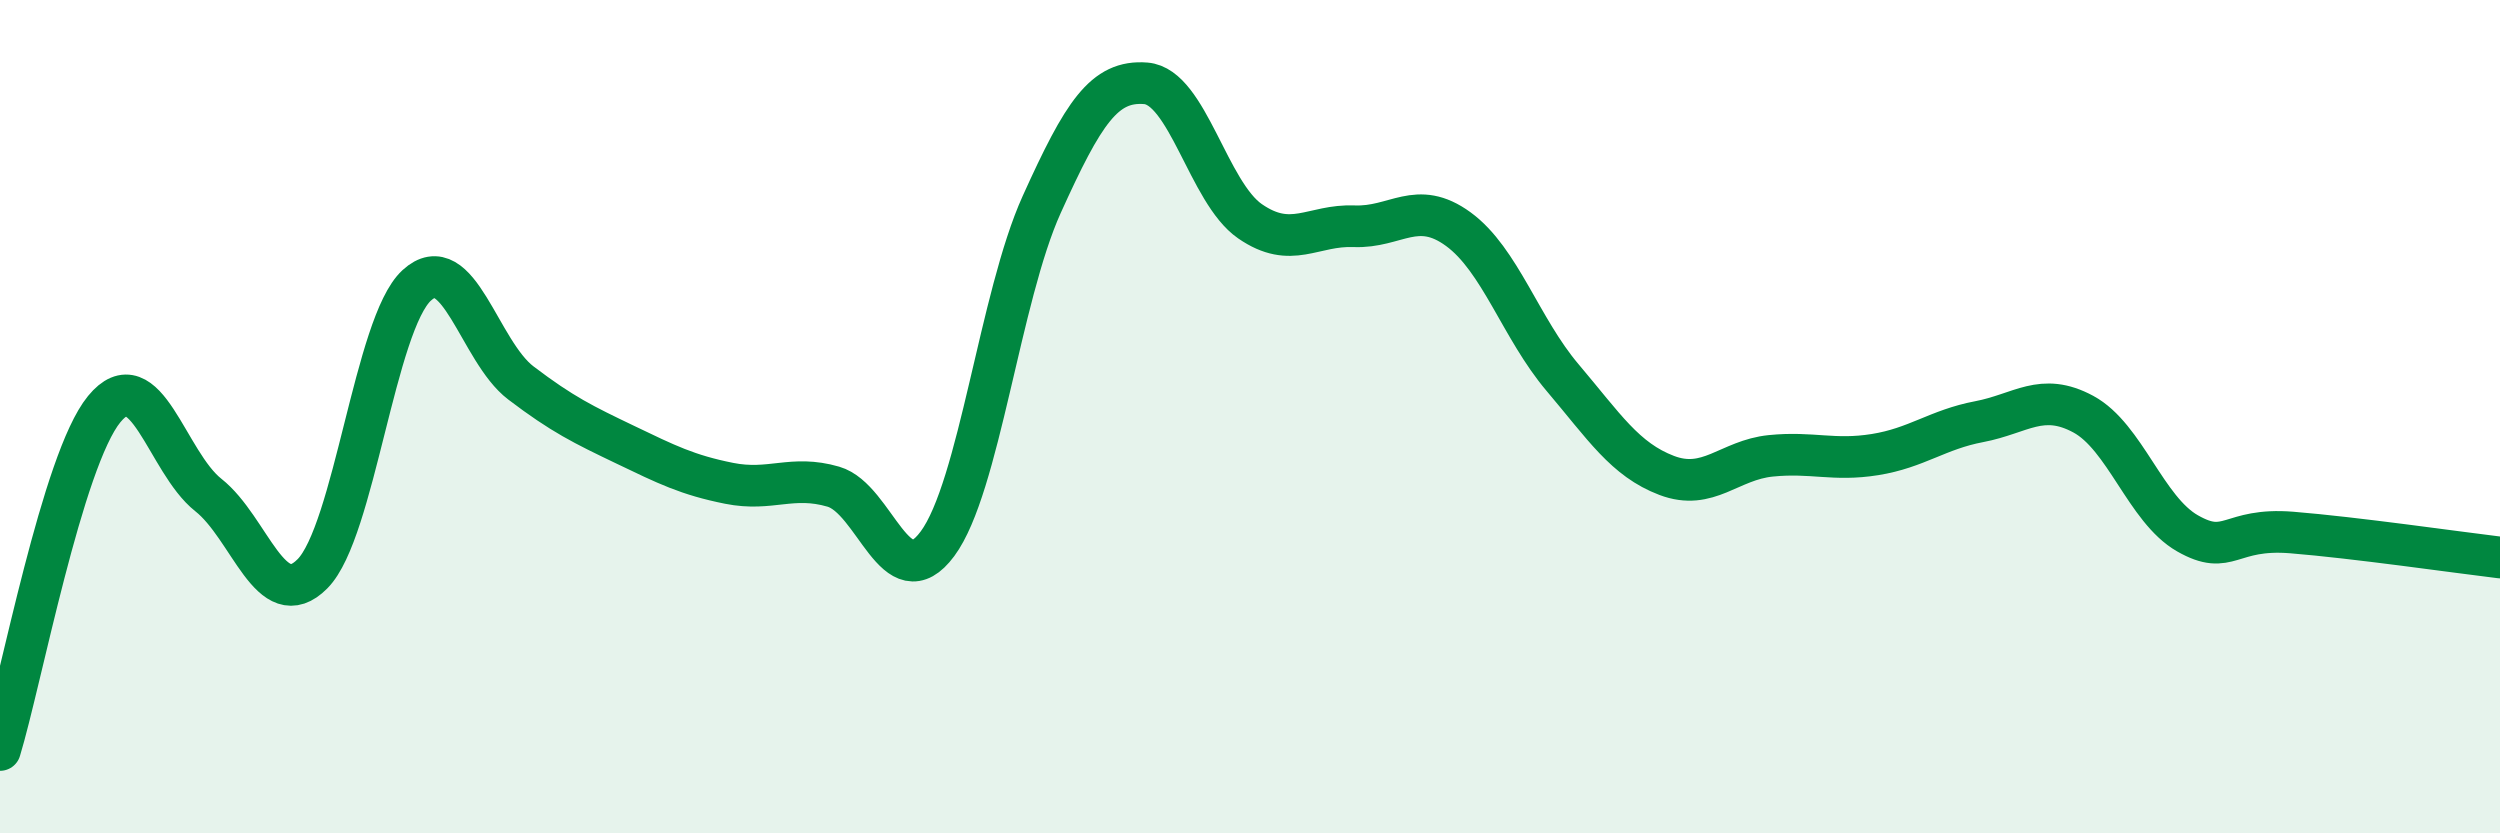
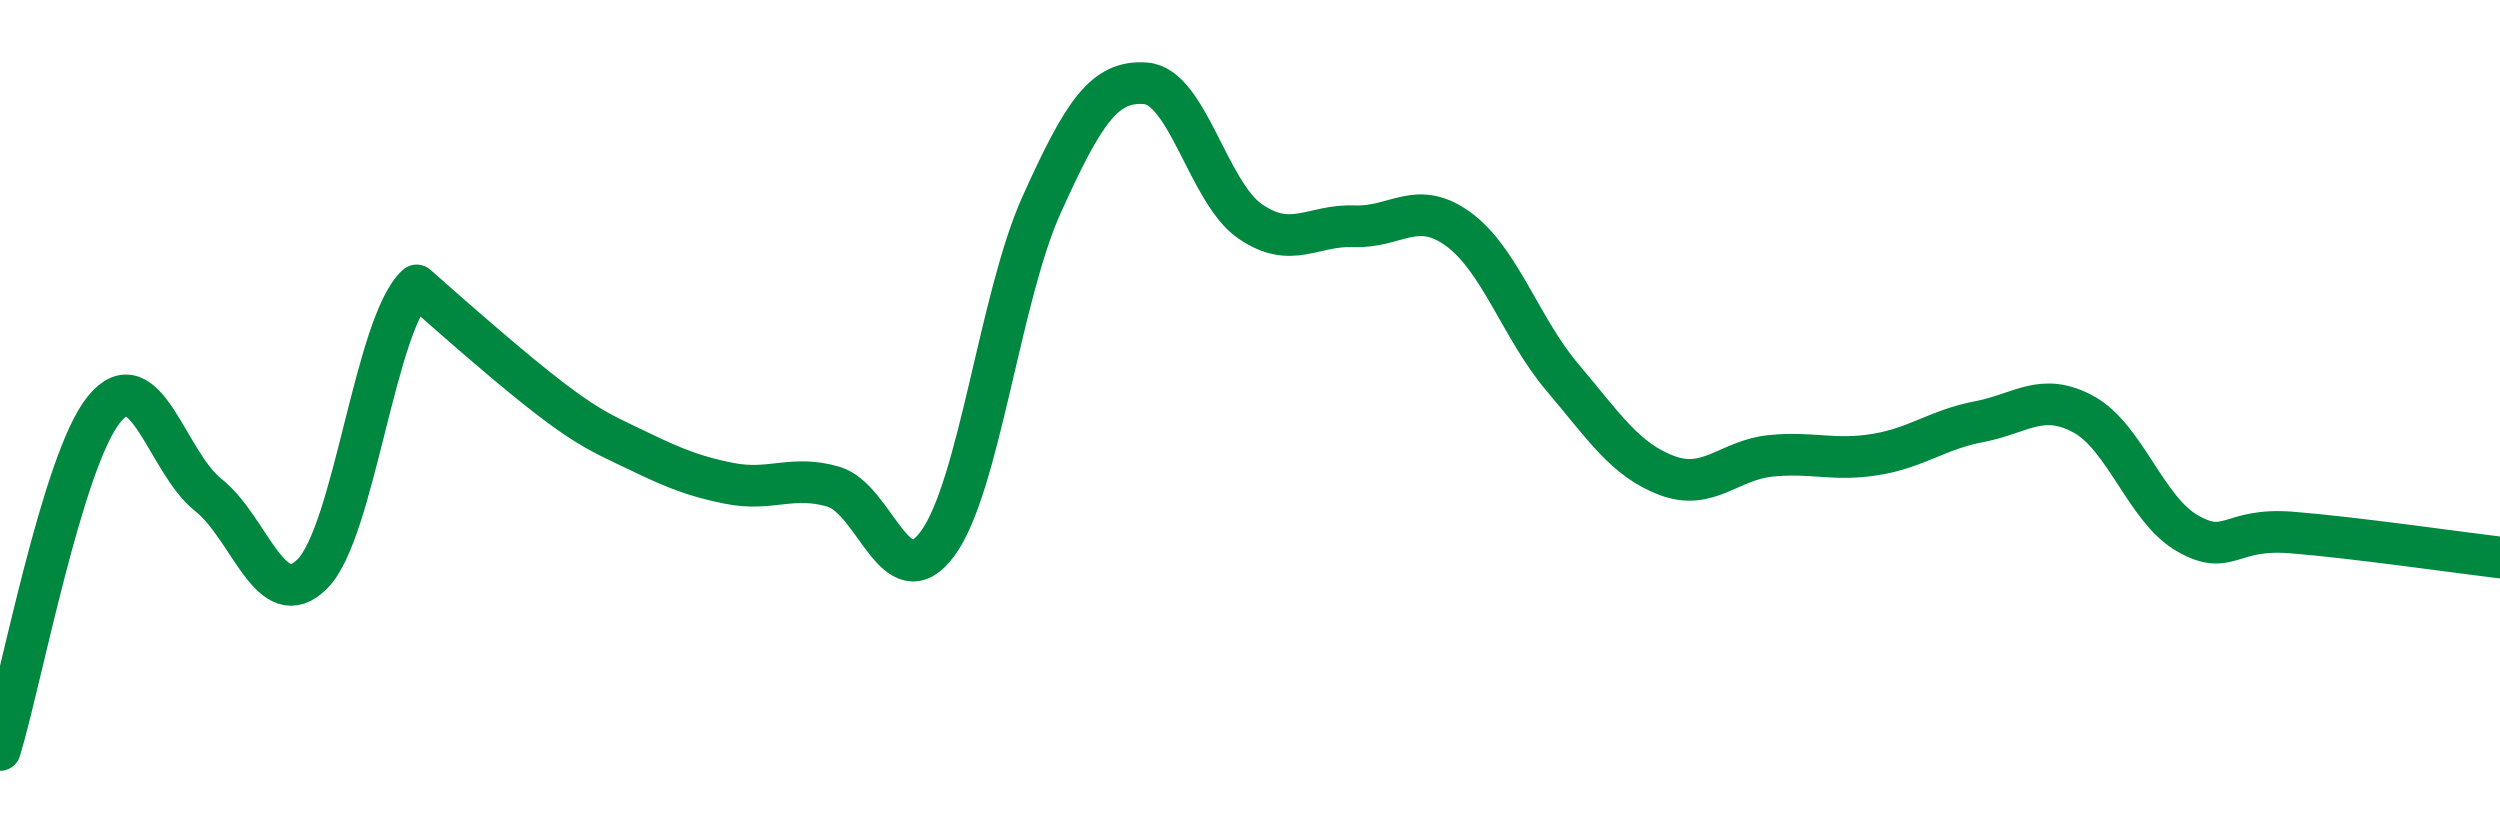
<svg xmlns="http://www.w3.org/2000/svg" width="60" height="20" viewBox="0 0 60 20">
-   <path d="M 0,18 C 0.5,16.36 1.5,11.04 2.5,9.82 C 3.5,8.6 4,11.09 5,11.88 C 6,12.67 6.5,14.78 7.5,13.77 C 8.5,12.76 9,7.77 10,6.85 C 11,5.93 11.5,8.43 12.5,9.19 C 13.5,9.95 14,10.19 15,10.67 C 16,11.15 16.5,11.4 17.5,11.6 C 18.5,11.8 19,11.39 20,11.68 C 21,11.97 21.5,14.4 22.5,13.05 C 23.5,11.7 24,7.12 25,4.91 C 26,2.7 26.5,1.92 27.5,2 C 28.5,2.08 29,4.62 30,5.31 C 31,6 31.5,5.39 32.5,5.43 C 33.5,5.47 34,4.77 35,5.5 C 36,6.23 36.5,7.88 37.5,9.06 C 38.5,10.24 39,11.03 40,11.41 C 41,11.79 41.5,11.04 42.5,10.94 C 43.5,10.84 44,11.07 45,10.91 C 46,10.75 46.5,10.31 47.5,10.12 C 48.5,9.93 49,9.4 50,9.94 C 51,10.48 51.5,12.23 52.5,12.8 C 53.5,13.37 53.5,12.66 55,12.78 C 56.5,12.9 59,13.26 60,13.38L60 20L0 20Z" fill="#008740" opacity="0.1" stroke-linecap="round" stroke-linejoin="round" />
-   <path d="M 0,18 C 0.5,16.36 1.5,11.04 2.5,9.82 C 3.5,8.6 4,11.09 5,11.88 C 6,12.67 6.5,14.78 7.5,13.77 C 8.5,12.76 9,7.77 10,6.85 C 11,5.93 11.5,8.43 12.5,9.19 C 13.5,9.95 14,10.19 15,10.67 C 16,11.15 16.5,11.4 17.5,11.6 C 18.5,11.8 19,11.39 20,11.68 C 21,11.97 21.5,14.4 22.5,13.05 C 23.5,11.7 24,7.12 25,4.91 C 26,2.7 26.5,1.92 27.5,2 C 28.5,2.08 29,4.62 30,5.31 C 31,6 31.5,5.39 32.5,5.43 C 33.5,5.47 34,4.77 35,5.5 C 36,6.23 36.5,7.88 37.5,9.06 C 38.5,10.24 39,11.03 40,11.41 C 41,11.79 41.5,11.04 42.5,10.94 C 43.5,10.84 44,11.07 45,10.91 C 46,10.75 46.5,10.31 47.5,10.12 C 48.5,9.93 49,9.4 50,9.94 C 51,10.48 51.5,12.23 52.5,12.8 C 53.5,13.37 53.5,12.66 55,12.78 C 56.5,12.9 59,13.26 60,13.38" stroke="#008740" stroke-width="1" fill="none" stroke-linecap="round" stroke-linejoin="round" />
+   <path d="M 0,18 C 0.5,16.36 1.5,11.04 2.5,9.82 C 3.5,8.6 4,11.09 5,11.88 C 6,12.67 6.5,14.78 7.5,13.77 C 8.5,12.76 9,7.77 10,6.85 C 13.5,9.95 14,10.19 15,10.67 C 16,11.15 16.5,11.4 17.5,11.6 C 18.5,11.8 19,11.39 20,11.68 C 21,11.97 21.5,14.4 22.5,13.05 C 23.5,11.7 24,7.12 25,4.91 C 26,2.7 26.5,1.92 27.5,2 C 28.5,2.08 29,4.62 30,5.31 C 31,6 31.5,5.39 32.5,5.43 C 33.5,5.47 34,4.77 35,5.5 C 36,6.23 36.5,7.88 37.5,9.06 C 38.5,10.24 39,11.03 40,11.41 C 41,11.79 41.5,11.04 42.5,10.94 C 43.5,10.84 44,11.07 45,10.91 C 46,10.75 46.5,10.31 47.5,10.12 C 48.5,9.93 49,9.4 50,9.94 C 51,10.48 51.5,12.23 52.5,12.8 C 53.5,13.37 53.5,12.66 55,12.78 C 56.5,12.9 59,13.26 60,13.38" stroke="#008740" stroke-width="1" fill="none" stroke-linecap="round" stroke-linejoin="round" />
</svg>